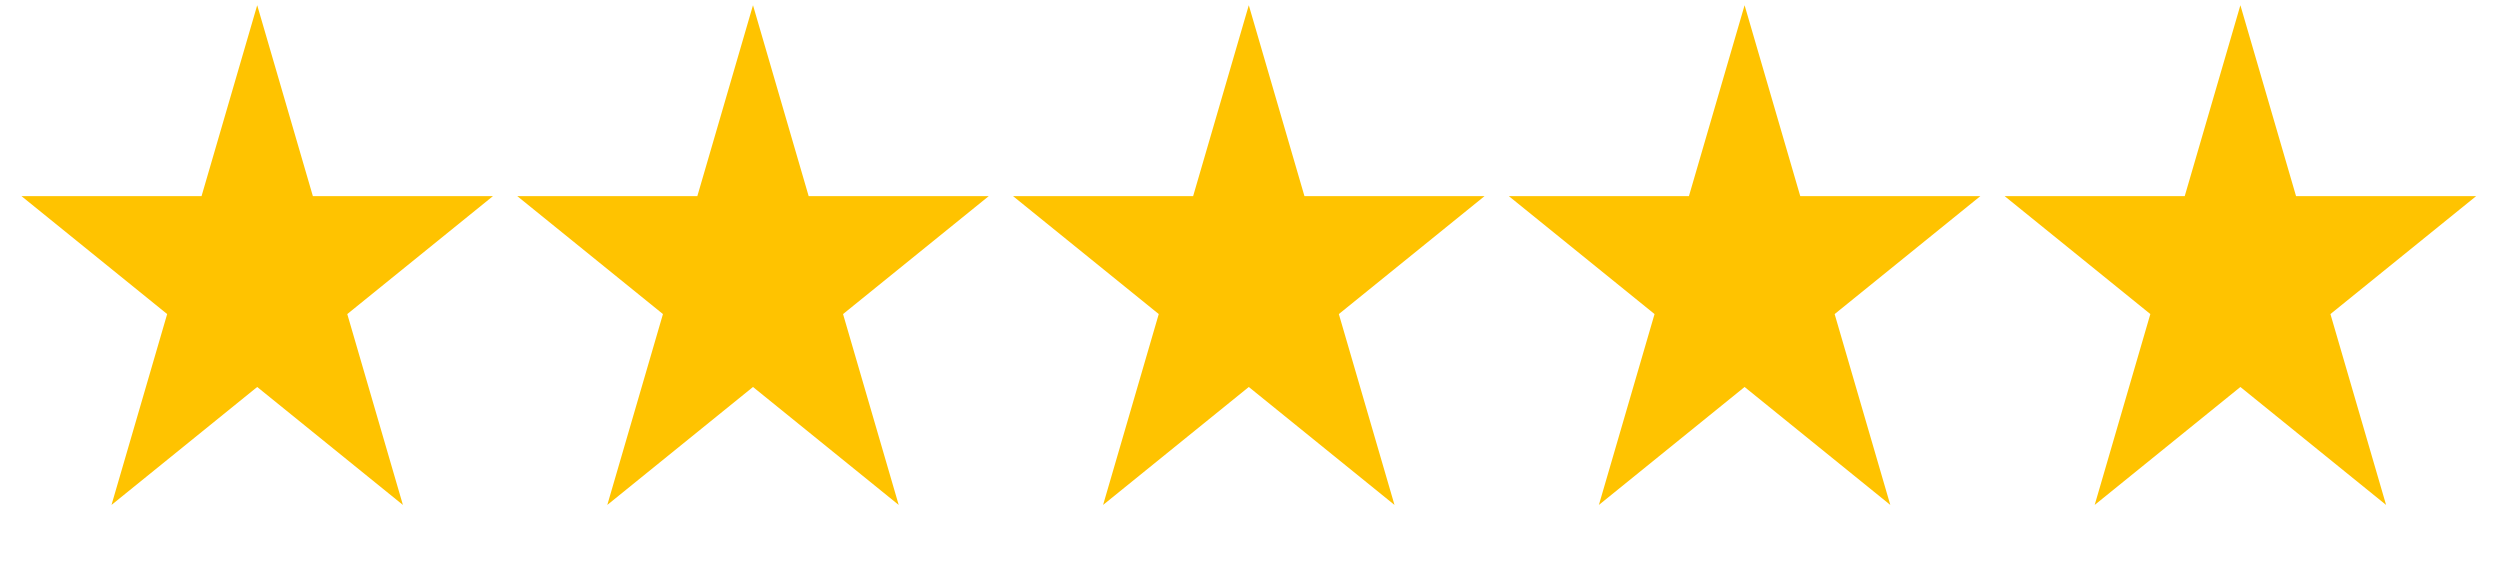
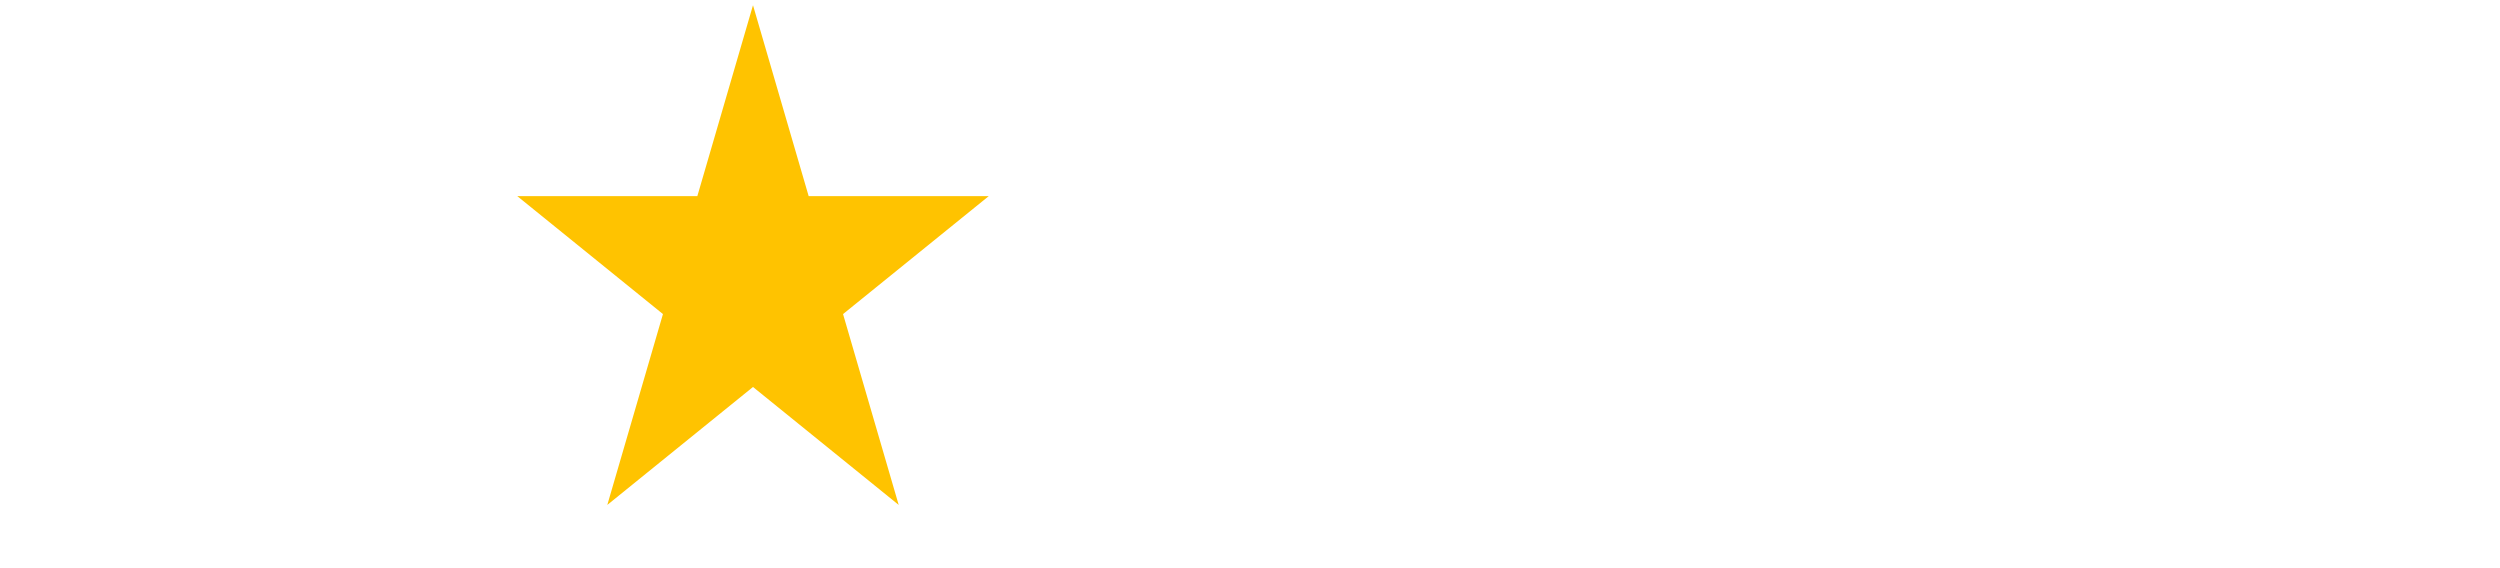
<svg xmlns="http://www.w3.org/2000/svg" width="110" height="25" viewBox="0 0 110 25" fill="none">
-   <path d="M11.317 0.23L13.766 8.629H21.691L15.28 13.819L17.728 22.217L11.317 17.027L4.906 22.217L7.355 13.819L0.944 8.629H8.868L11.317 0.23Z" fill="#FFC300" />
  <path d="M33.132 0.23L35.581 8.629H43.506L37.094 13.819L39.543 22.217L33.132 17.027L26.721 22.217L29.17 13.819L22.759 8.629H30.683L33.132 0.23Z" fill="#FFC300" />
-   <path d="M54.947 0.23L57.396 8.629H65.321L58.909 13.819L61.358 22.217L54.947 17.027L48.536 22.217L50.985 13.819L44.573 8.629H52.498L54.947 0.23Z" fill="#FFC300" />
-   <path d="M76.762 0.23L79.211 8.629H87.136L80.724 13.819L83.173 22.217L76.762 17.027L70.351 22.217L72.8 13.819L66.388 8.629H74.313L76.762 0.23Z" fill="#FFC300" />
-   <path d="M98.577 0.23L101.026 8.629H108.951L102.539 13.819L104.988 22.217L98.577 17.027L92.166 22.217L94.615 13.819L88.203 8.629H96.128L98.577 0.23Z" fill="#FFC300" />
</svg>